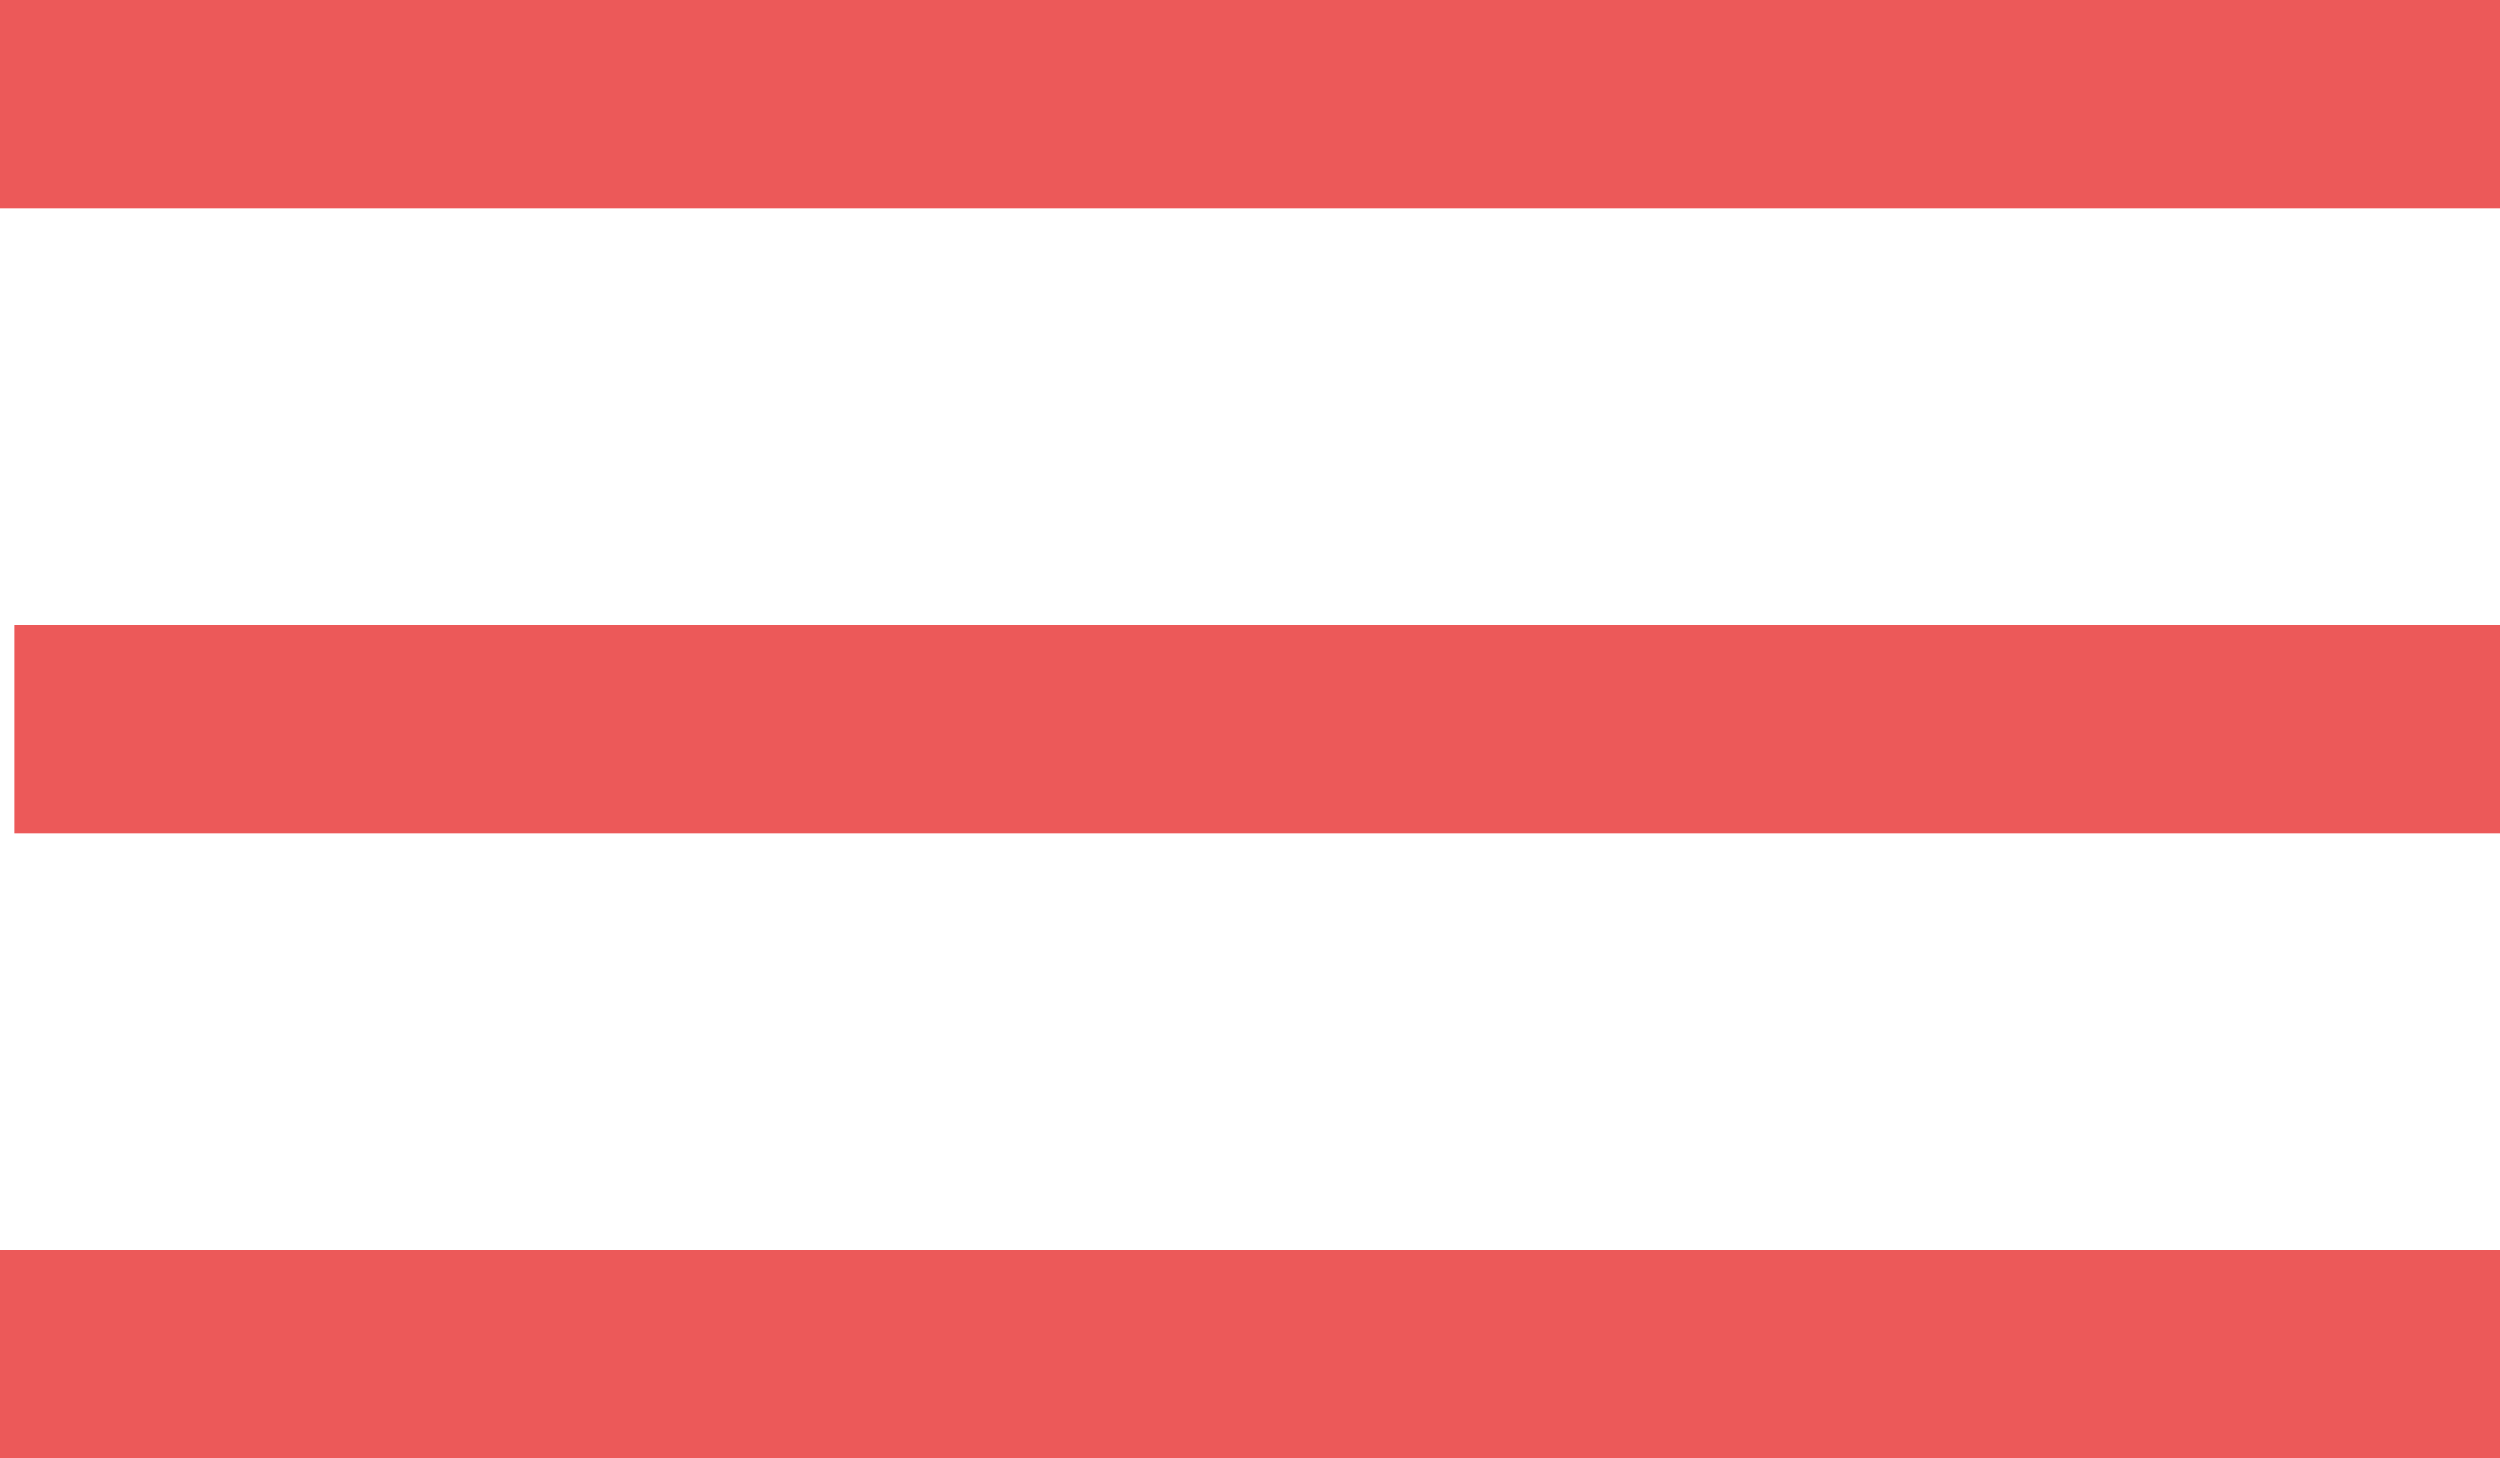
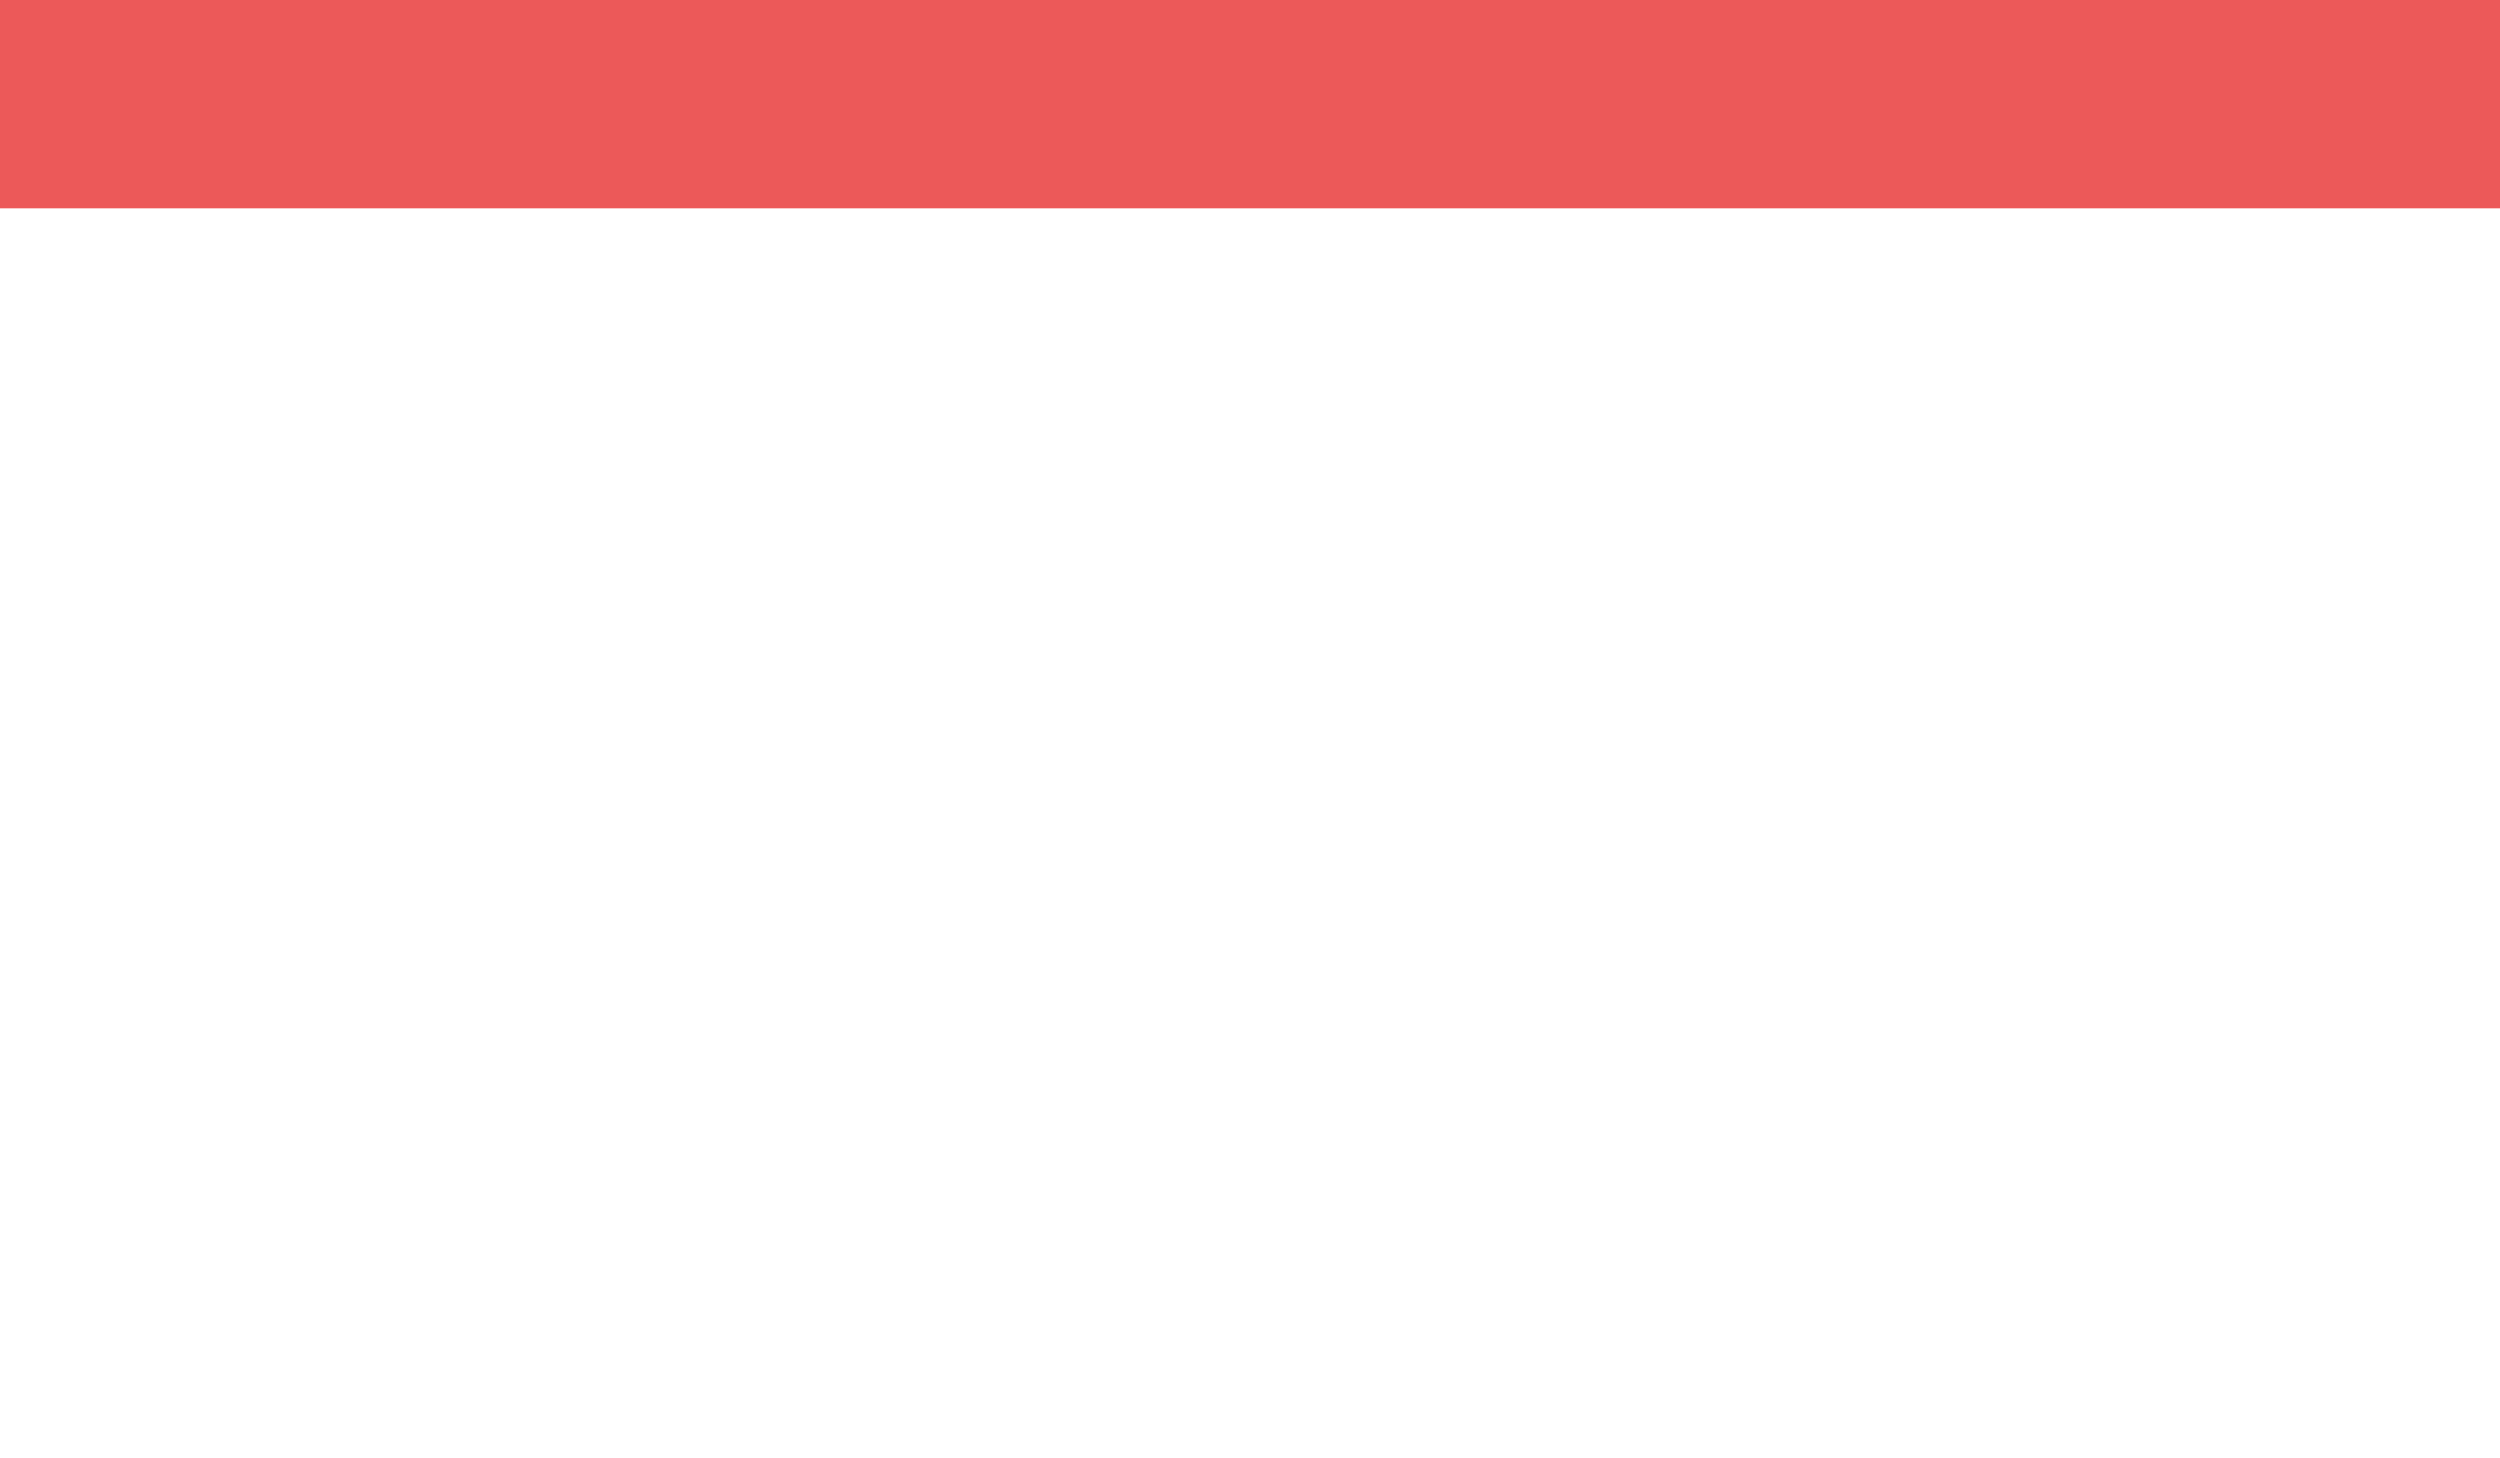
<svg xmlns="http://www.w3.org/2000/svg" width="24" height="14">
  <g>
    <title>background</title>
    <rect fill="none" id="canvas_background" height="316" width="552" y="-1" x="-1" />
  </g>
  <g>
    <title>Layer 1</title>
    <g id="svg_1" fill="#ffffff">
-       <path fill="#ec5959" id="svg_2" d="m0.138,6l24,0l0,2l-24,0l0,-2z" />
-       <path fill="#ec5959" id="svg_3" d="m0,0l24,0l0,2l-24,0l0,-2z" />
-       <path fill="#ec5959" id="svg_4" d="m0,12l24,0l0,2l-24,0l0,-2z" />
+       <path fill="#ec5959" id="svg_3" d="m0,0l24,0l0,2l-24,0l0,-2" />
    </g>
  </g>
</svg>